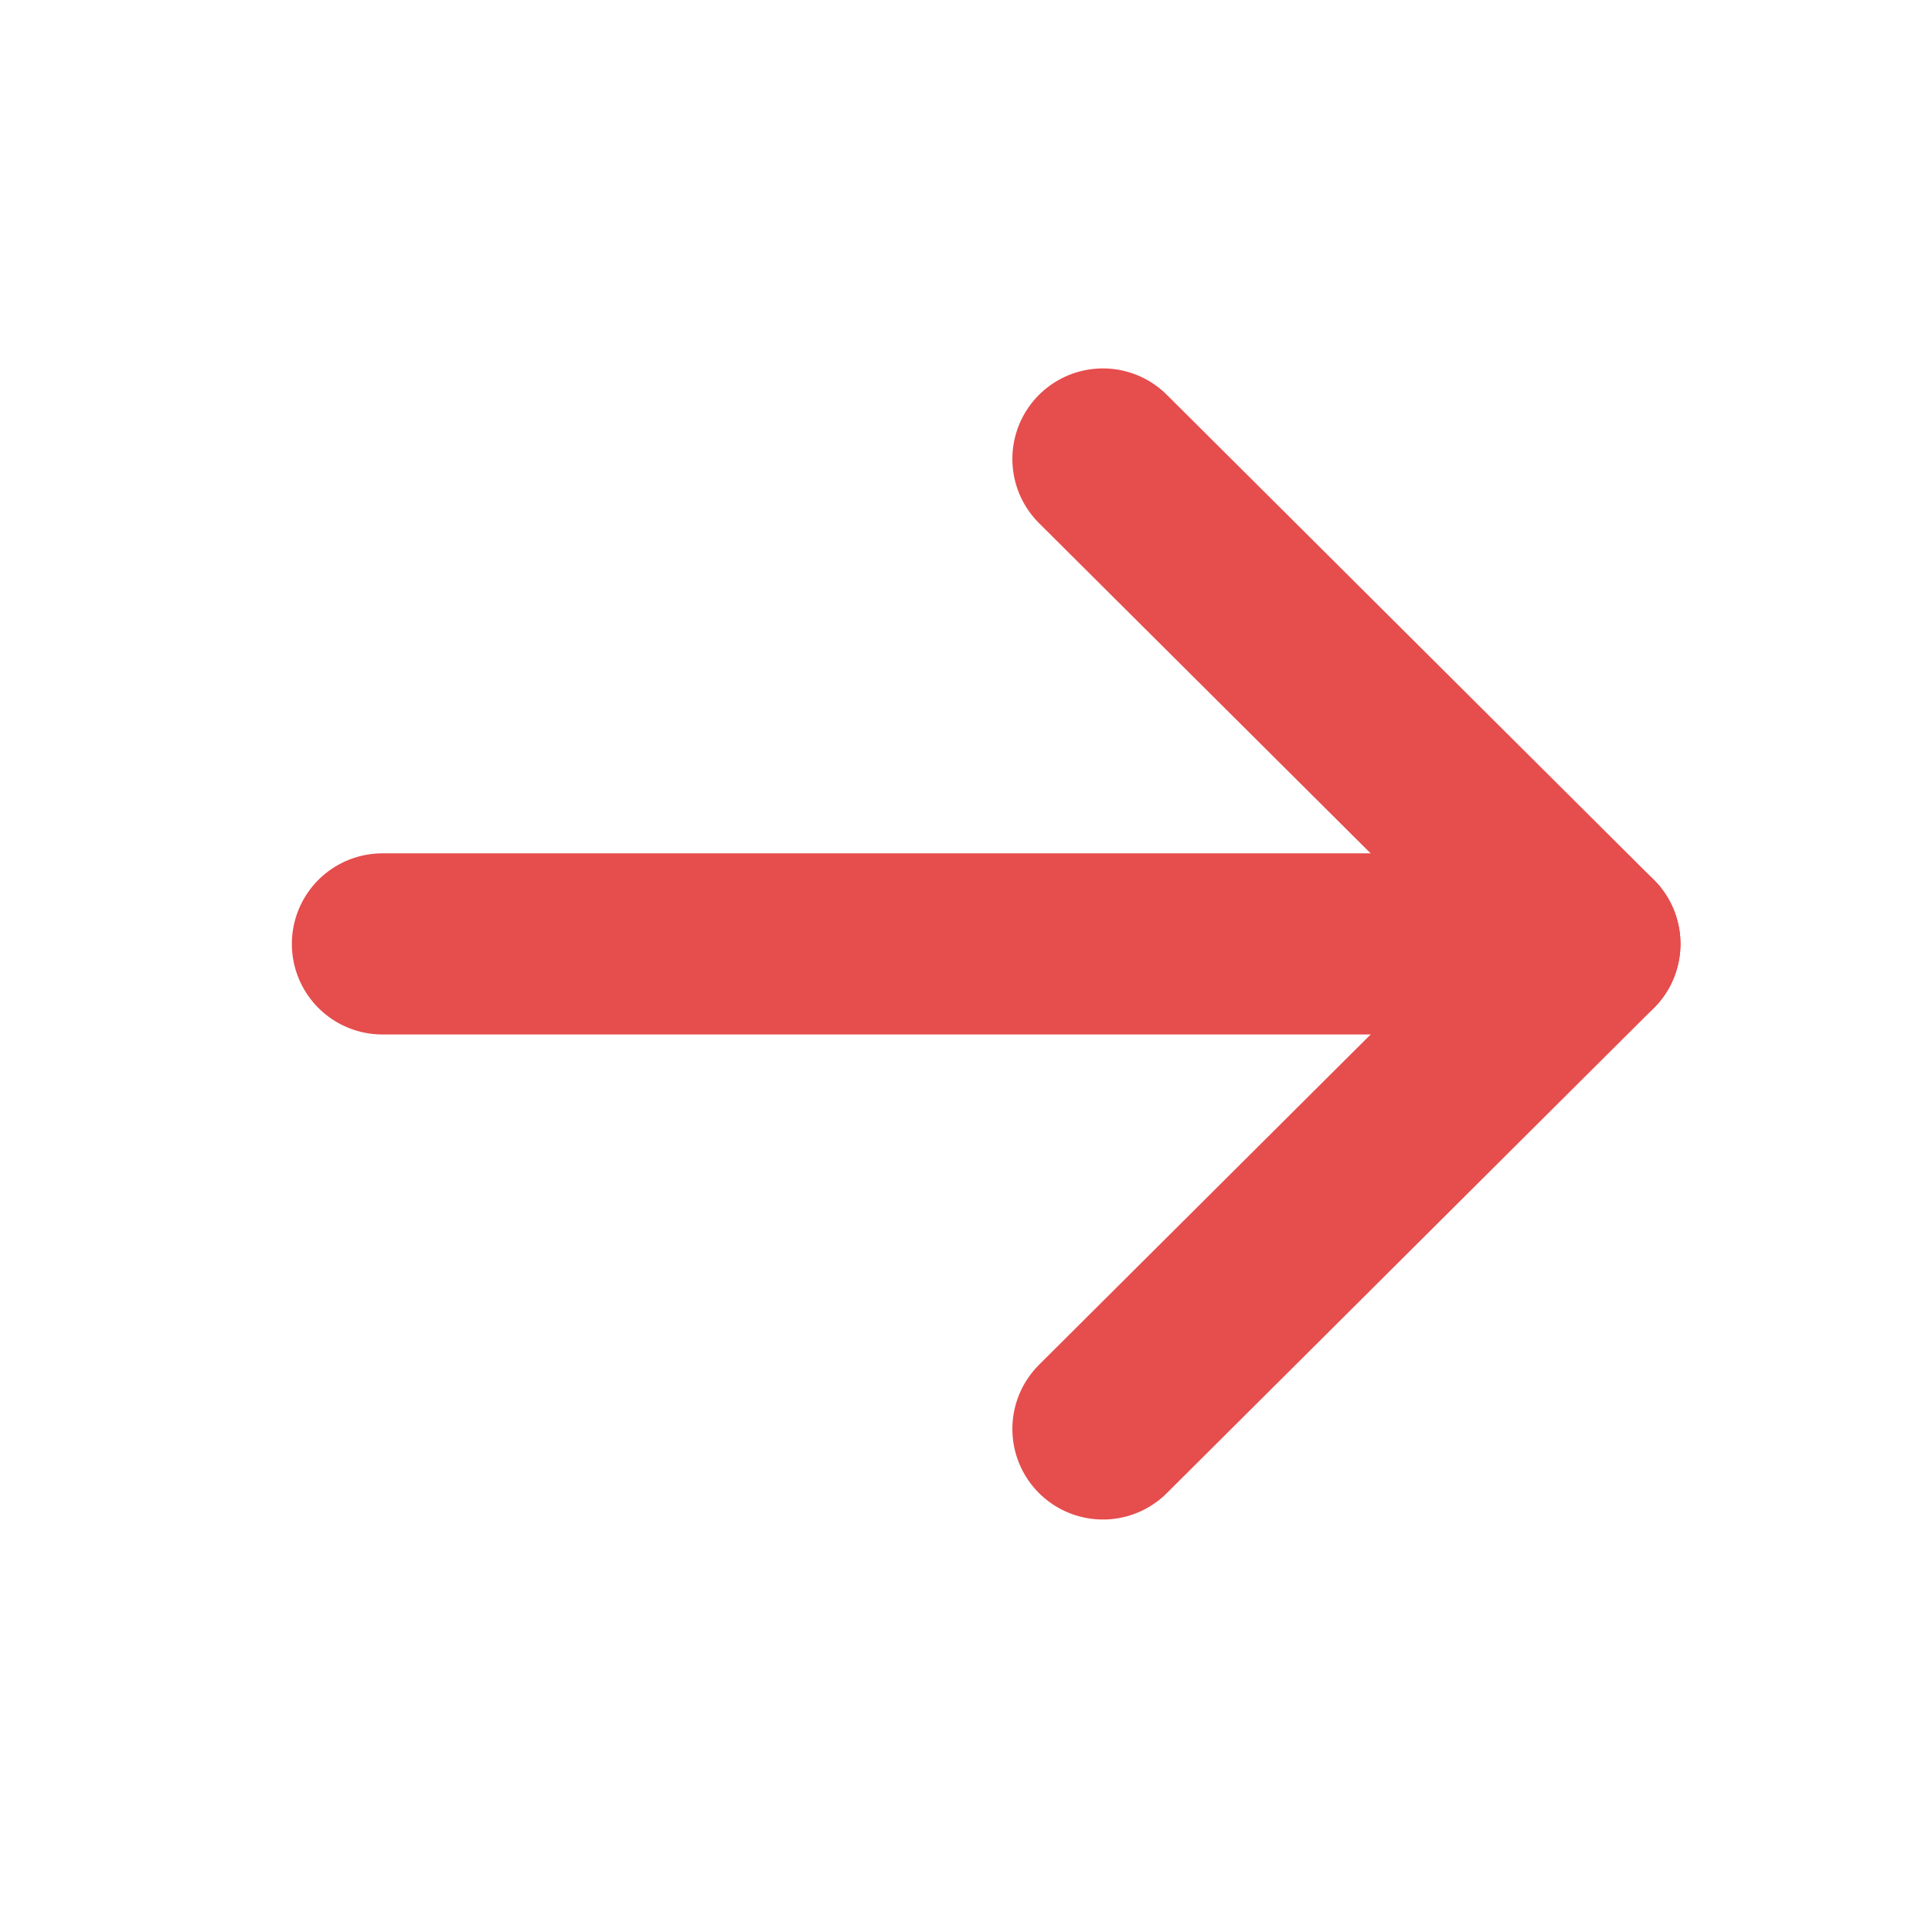
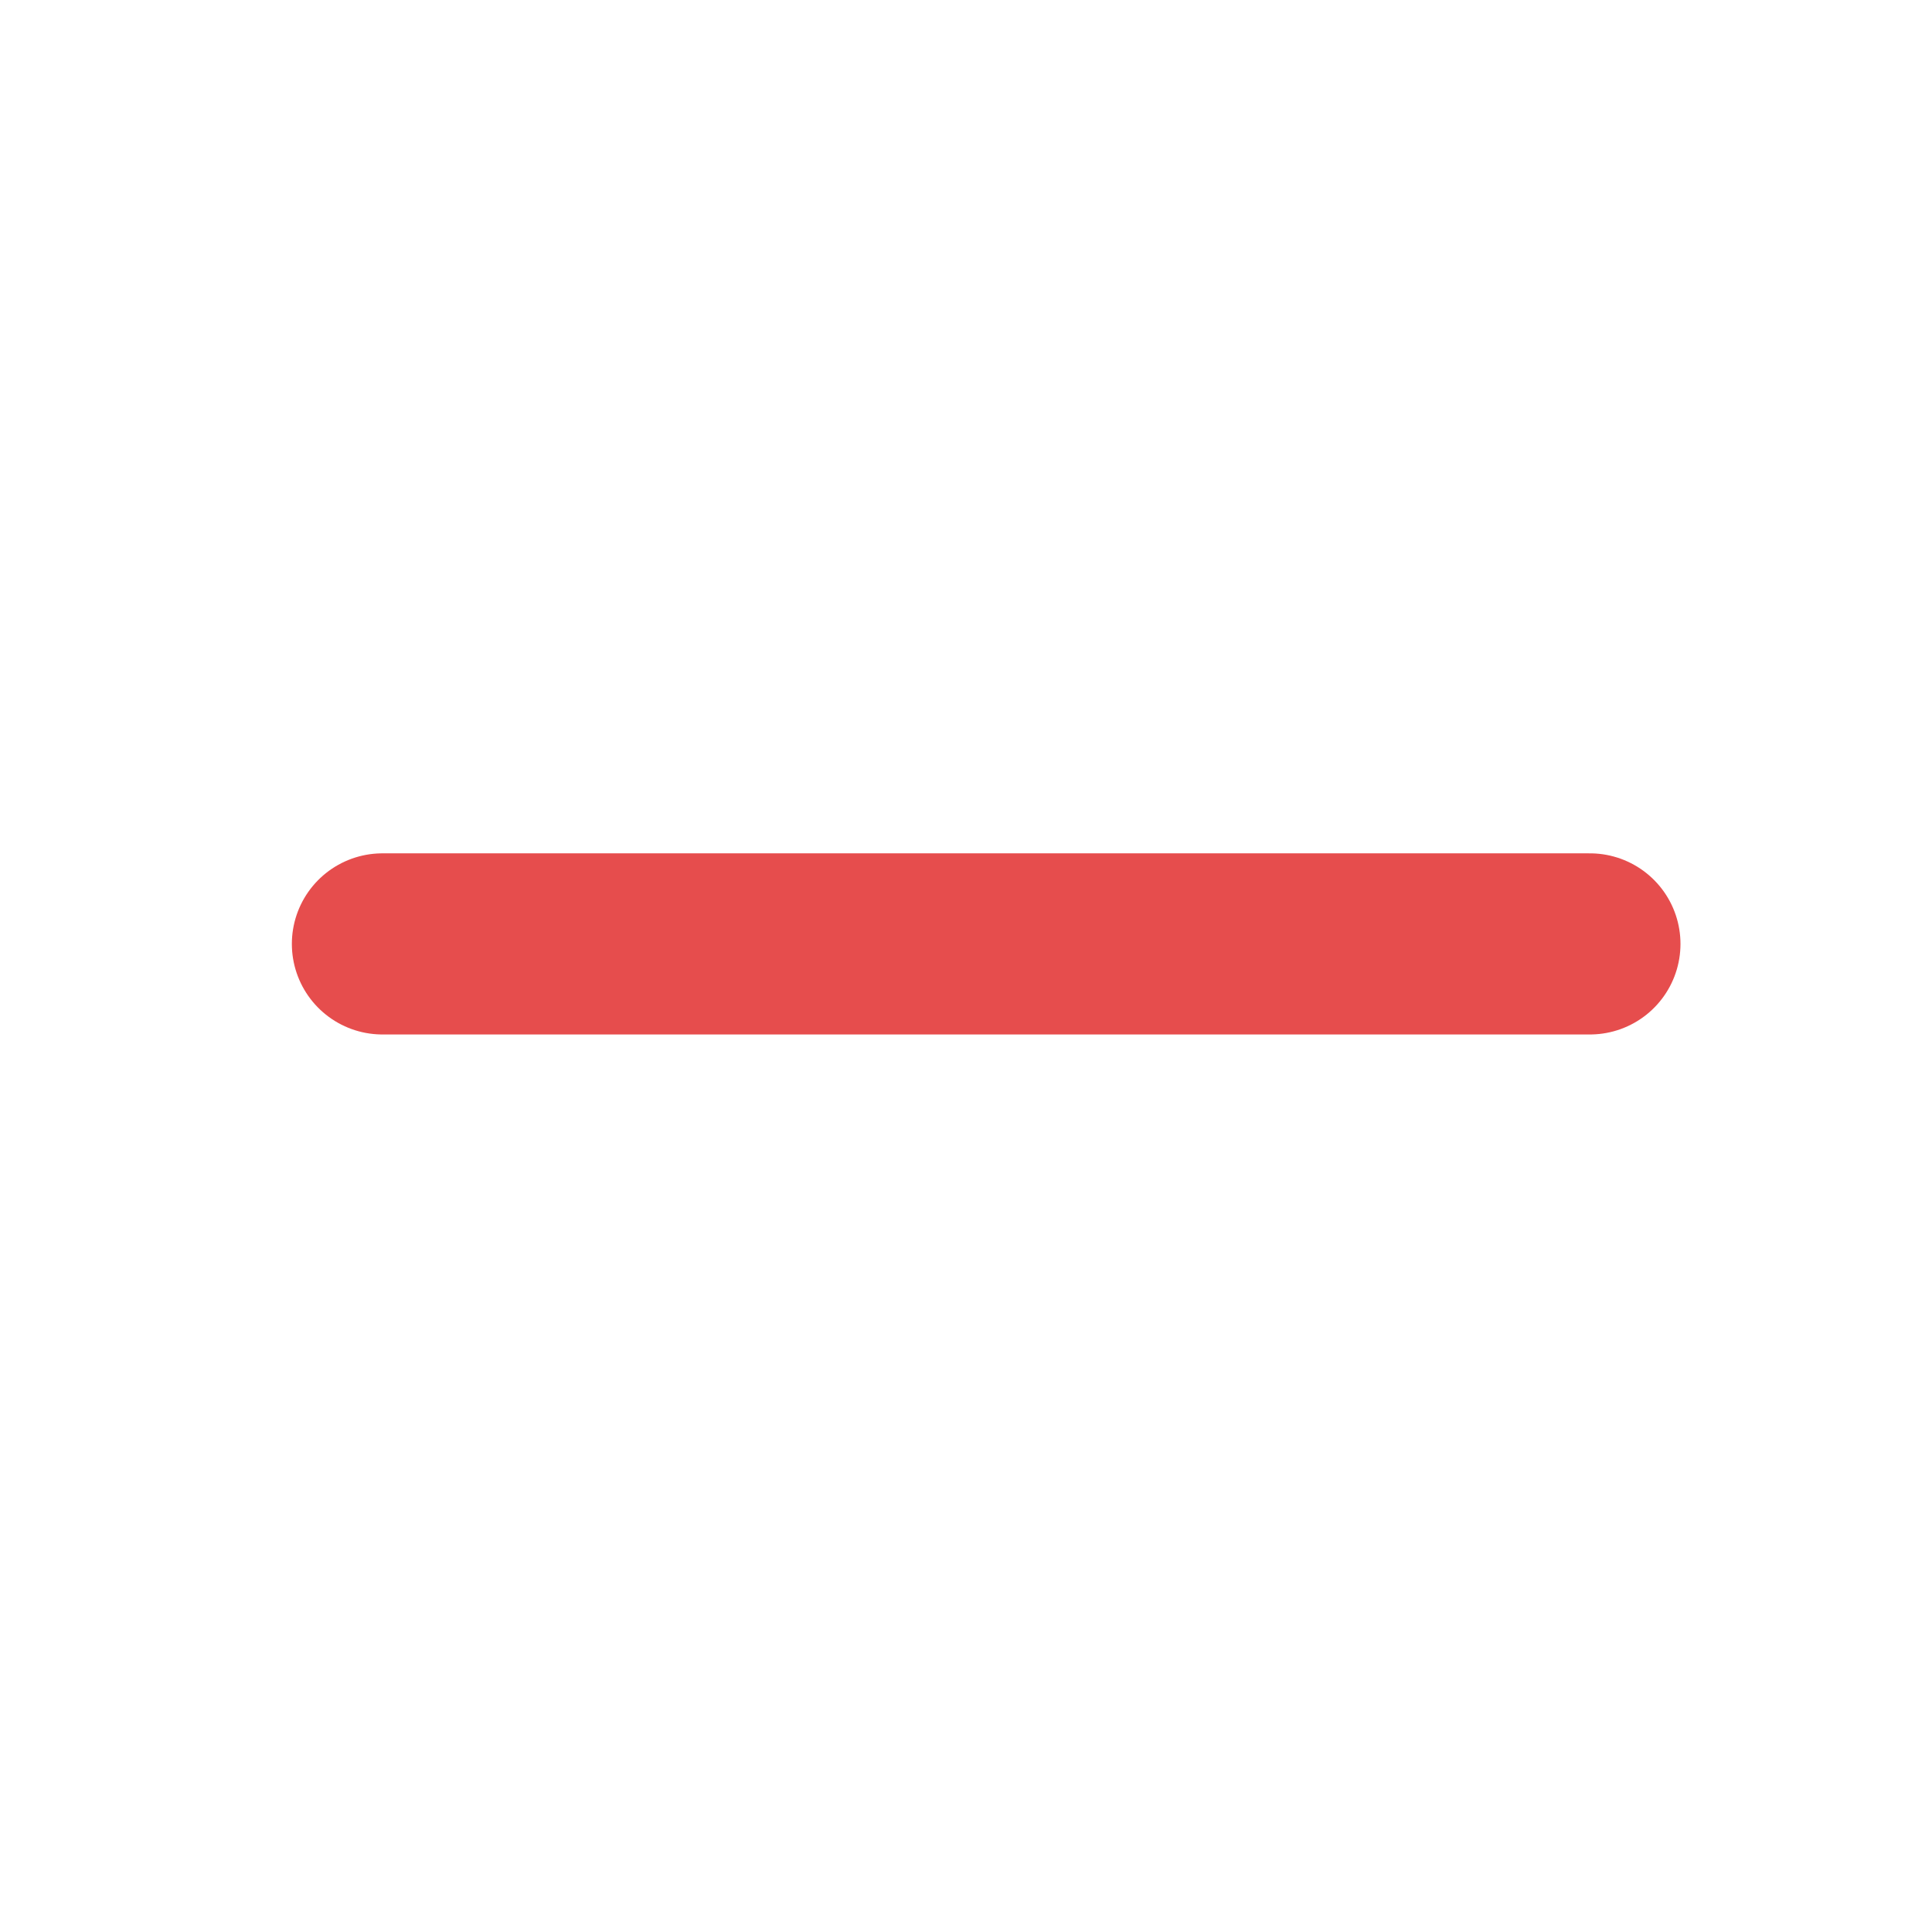
<svg xmlns="http://www.w3.org/2000/svg" width="16" height="16" viewBox="0 0 16 16" fill="none">
  <path d="M13.167 7.817L3.167 7.817" stroke="#E64D4D" stroke-width="1.5" stroke-linecap="round" stroke-linejoin="round" />
-   <path d="M9.134 3.801L13.167 7.817L9.134 11.834" stroke="#E64D4D" stroke-width="1.5" stroke-linecap="round" stroke-linejoin="round" />
</svg>